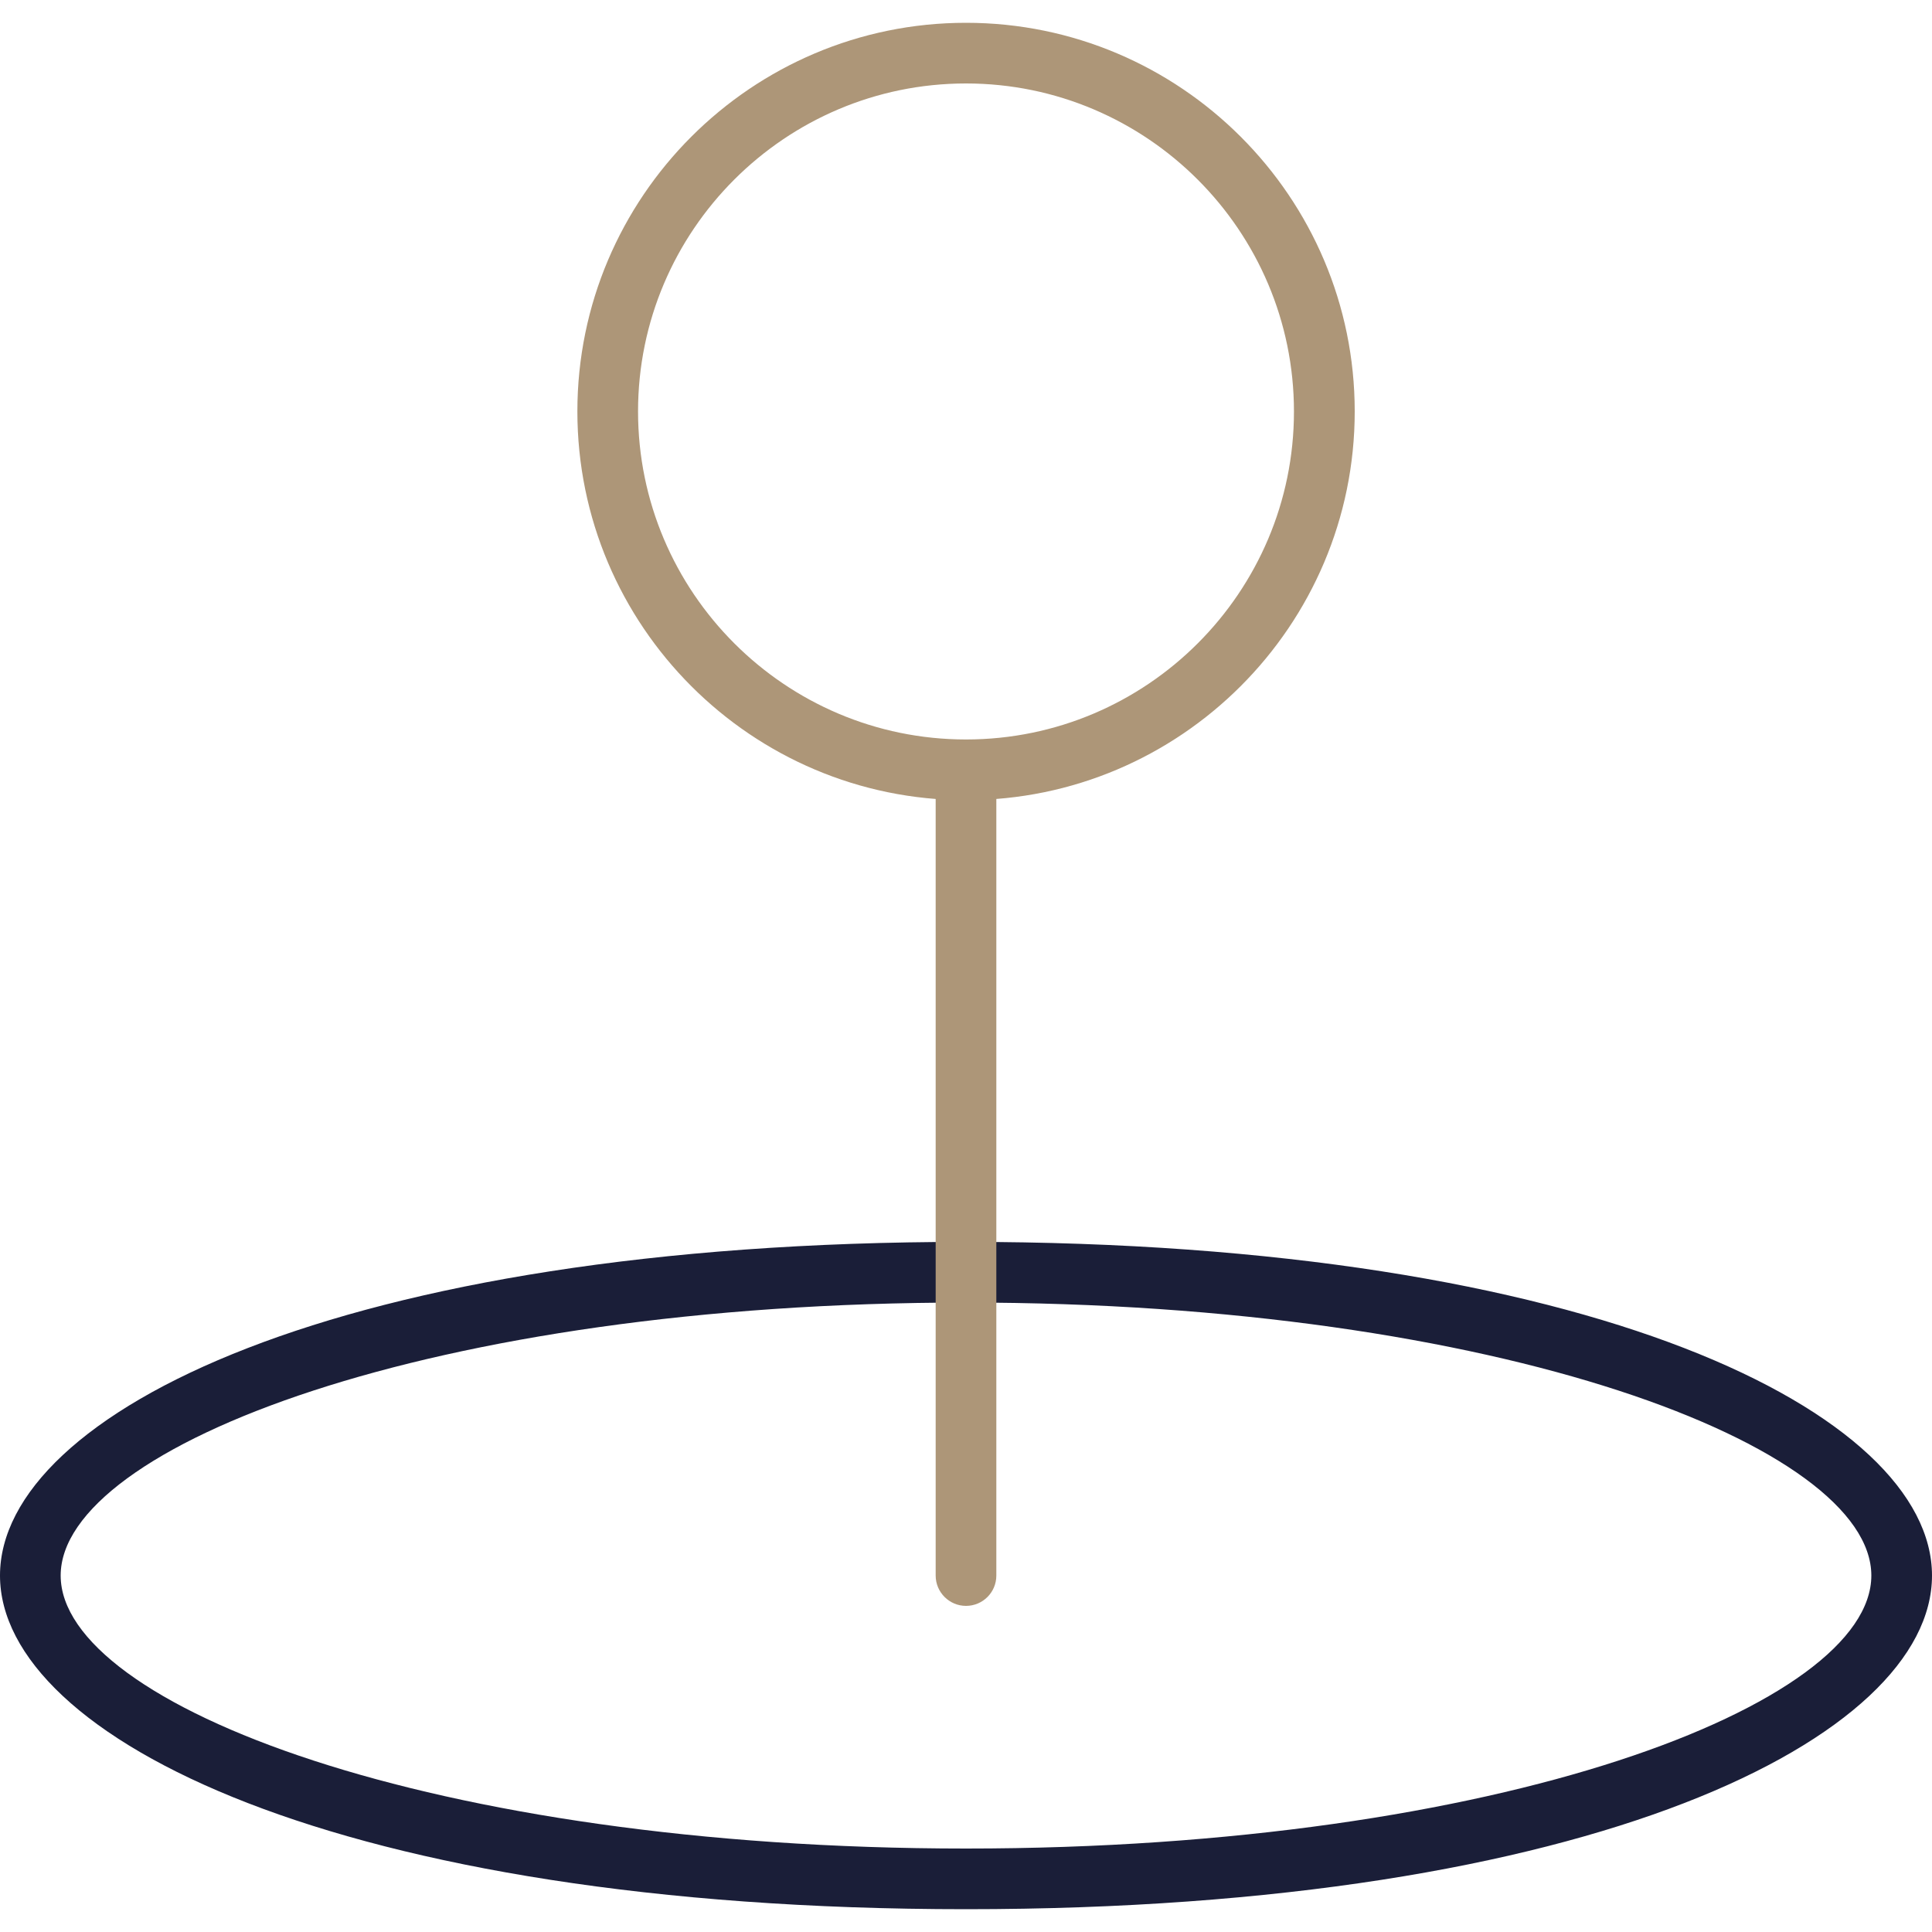
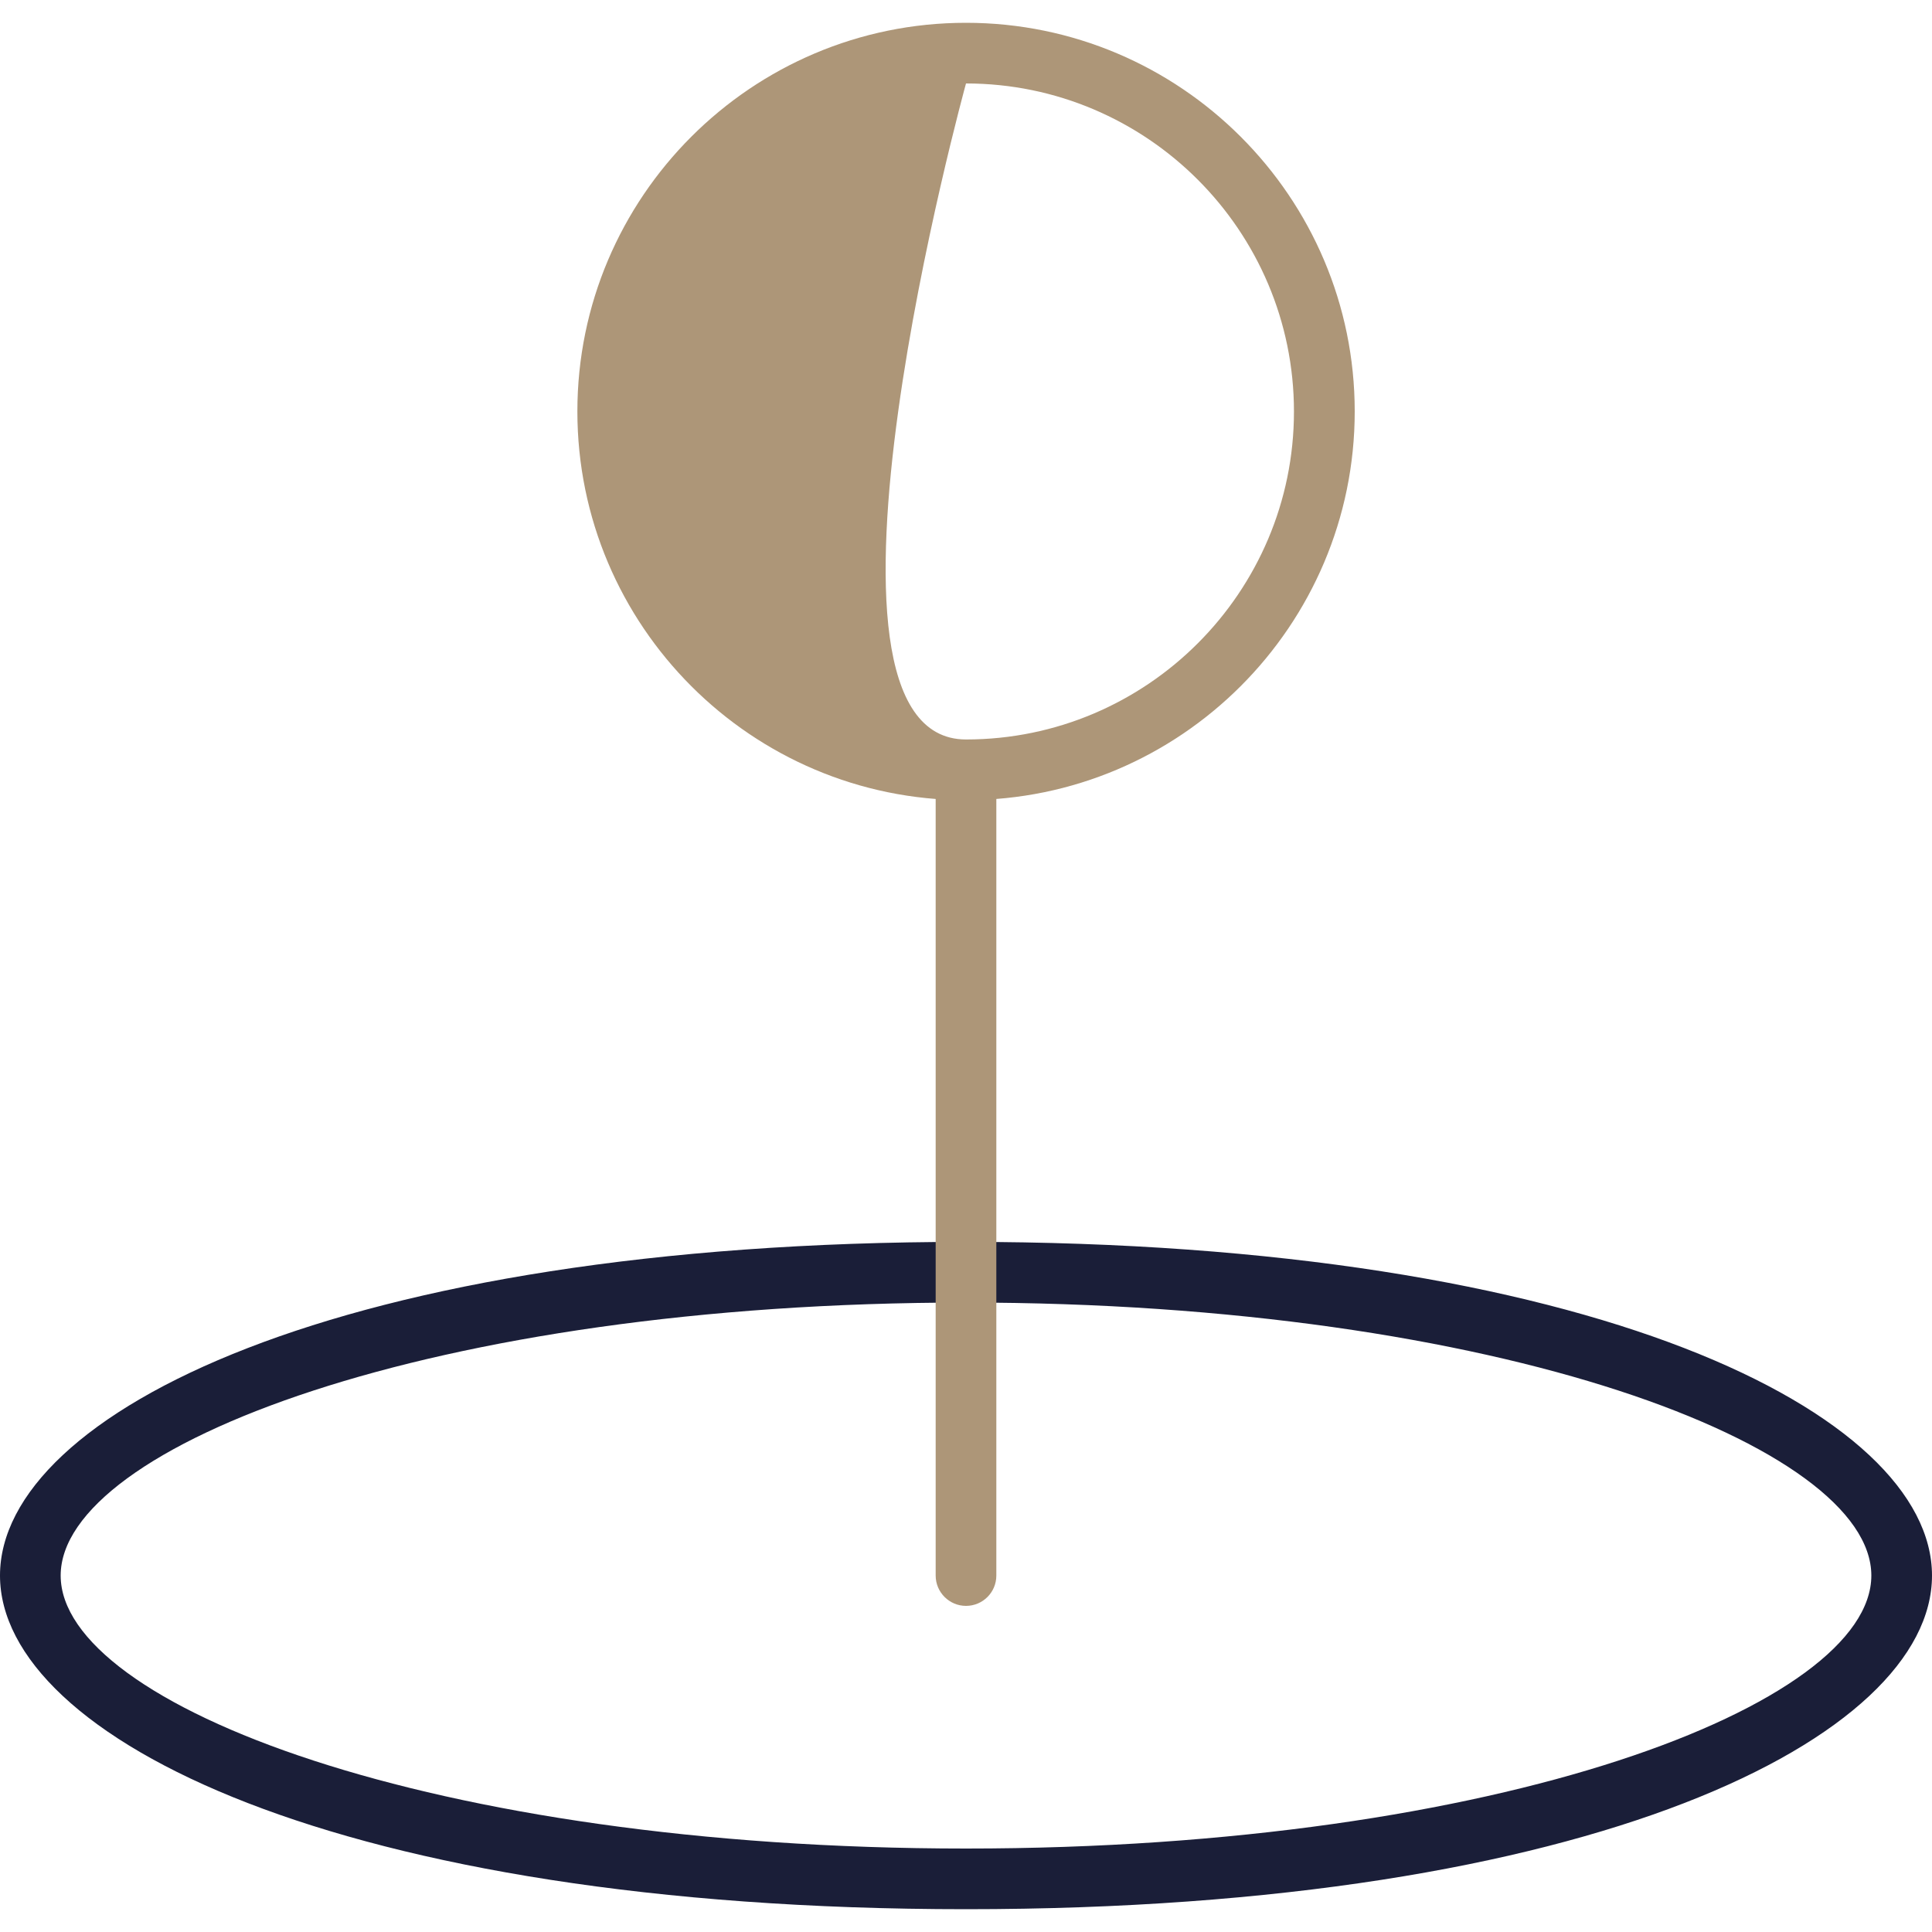
<svg xmlns="http://www.w3.org/2000/svg" xmlns:xlink="http://www.w3.org/1999/xlink" x="0px" y="0px" viewBox="0 0 2000 2000" style="enable-background:new 0 0 2000 2000;" xml:space="preserve">
  <style type="text/css">	.st0{fill:#F2F2F2;}	.st1{opacity:0.49;fill:#616160;}	.st2{clip-path:url(#SVGID_00000168816497070004392760000012524695968845584011_);}	.st3{opacity:0.29;}	.st4{fill:#FFFFFF;}	.st5{clip-path:url(#SVGID_00000128461297190906055950000012388571018981392317_);}	.st6{opacity:0.26;fill:#616160;}	.st7{clip-path:url(#SVGID_00000092442642303383405550000001270596156369989534_);}	.st8{opacity:0.52;fill:#616160;}	.st9{clip-path:url(#SVGID_00000067944483978563931980000001149424697255334795_);}	.st10{opacity:0.61;fill:#616160;}	.st11{clip-path:url(#SVGID_00000110440252335537177320000014942242022032245180_);fill:#1A1B38;}	.st12{clip-path:url(#SVGID_00000110440252335537177320000014942242022032245180_);}	.st13{clip-path:url(#SVGID_00000150081154782314696490000009028162884707738030_);fill:#FFFFFF;}	.st14{fill:#706F6F;}	.st15{fill:#1A1E39;}	.st16{fill:none;stroke:#AD9678;stroke-width:3;stroke-miterlimit:10;}	.st17{fill:#1B1D3A;}	.st18{fill:#DADADA;}	.st19{fill:none;stroke:#FFFFFF;stroke-width:0.75;stroke-miterlimit:10;}	.st20{fill:#575756;}	.st21{fill:none;stroke:#EDEDED;stroke-width:0.75;stroke-miterlimit:10;}	.st22{fill:none;stroke:#B2B2B2;stroke-width:0.75;stroke-miterlimit:10;}	.st23{fill:none;stroke:#AD9678;stroke-miterlimit:10;}	.st24{fill:#AD9678;}	.st25{fill:none;stroke:#1A1E38;stroke-width:3;stroke-linecap:round;stroke-linejoin:round;stroke-miterlimit:10;}	.st26{fill:none;stroke:#AD9678;stroke-width:3;stroke-linecap:round;stroke-linejoin:round;stroke-miterlimit:10;}	.st27{fill:#FFFFFF;stroke:#AD9678;stroke-width:3;stroke-linecap:round;stroke-linejoin:round;stroke-miterlimit:10;}	.st28{clip-path:url(#SVGID_00000134213015040614962230000005868539878644724123_);}	.st29{clip-path:url(#SVGID_00000079453582374400370670000002712106475443980199_);fill:#1A1B38;}	.st30{opacity:0.29;clip-path:url(#SVGID_00000079453582374400370670000002712106475443980199_);}	.st31{fill:none;stroke:#FFFFFF;stroke-width:2;stroke-miterlimit:10;}	.st32{fill:none;}	.st33{fill:#AD9677;}	.st34{fill:#B09475;}	.st35{fill:none;stroke:#1A1E39;stroke-width:2;stroke-miterlimit:10;}	.st36{opacity:0.48;fill:#3C3C3B;}	.st37{fill:#1B1D38;}	.st38{fill:none;stroke:#A9977C;stroke-width:3;stroke-miterlimit:10;}	.st39{fill:none;stroke:#000000;stroke-width:0.75;stroke-miterlimit:10;}	.st40{fill:#1A1E36;}	.st41{fill:#A9977C;}	.st42{fill:#EDEDED;}	.st43{clip-path:url(#SVGID_00000054235391618573039070000001353971241867025289_);}	.st44{display:none;}	.st45{display:inline;}	.st46{fill:#F6F6F6;}	.st47{fill:#1B1E37;}	.st48{clip-path:url(#SVGID_00000107557757993614359660000018217798862093684391_);fill:#1B1C36;}	.st49{opacity:0.29;clip-path:url(#SVGID_00000107557757993614359660000018217798862093684391_);}	.st50{clip-path:url(#SVGID_00000107557757993614359660000018217798862093684391_);}	.st51{fill:url(#SVGID_00000079452351816660045360000015728099091344506293_);}	.st52{clip-path:url(#SVGID_00000153681258307540202960000012069626903172618132_);}	.st53{fill:#1B1C36;}	.st54{opacity:0.2;fill:#1B1C36;}	.st55{fill:#23193B;}	.st56{opacity:0.2;}	.st57{clip-path:url(#SVGID_00000114060438362365616340000001359686138084819370_);fill:#1B1C36;}	.st58{clip-path:url(#SVGID_00000114060438362365616340000001359686138084819370_);}	.st59{fill:url(#SVGID_00000106833217384622457940000006710446633579371393_);}	.st60{fill:#A9967B;}	.st61{clip-path:url(#SVGID_00000152982076721856203700000013341546881231234212_);}	.st62{opacity:0.29;clip-path:url(#SVGID_00000114060438362365616340000001359686138084819370_);}	.st63{fill:#AA977C;}	.st64{fill:none;stroke:#1A1E36;stroke-width:3;stroke-linecap:round;stroke-linejoin:round;stroke-miterlimit:10;}	.st65{fill:none;stroke:#AA977C;stroke-width:3;stroke-linecap:round;stroke-linejoin:round;stroke-miterlimit:10;}	.st66{fill:#FFFFFF;stroke:#1A1E36;stroke-width:3;stroke-linecap:round;stroke-linejoin:round;stroke-miterlimit:10;}	.st67{fill:none;stroke:#AA977C;stroke-width:2.5;stroke-linecap:round;stroke-linejoin:round;stroke-miterlimit:10;}	.st68{fill:none;stroke:#A9977C;stroke-width:3;stroke-linecap:round;stroke-linejoin:round;stroke-miterlimit:10;}	.st69{clip-path:url(#SVGID_00000057106130949362067980000005504765398179479711_);}	.st70{clip-path:url(#SVGID_00000141446517624338791570000012758229378213488265_);}	.st71{clip-path:url(#SVGID_00000132058242683259270530000015680607322740311448_);fill:#1A1B38;}	.st72{clip-path:url(#SVGID_00000132058242683259270530000015680607322740311448_);}	.st73{fill:url(#SVGID_00000073002251058792630490000006836464898734336392_);}	.st74{clip-path:url(#SVGID_00000025416924358801590260000015836682305132234934_);}	.st75{fill:#1A1B38;}	.st76{opacity:0.2;fill:#1A1B38;}	.st77{fill:#25183D;}	.st78{opacity:0.29;clip-path:url(#SVGID_00000132058242683259270530000015680607322740311448_);}	.st79{opacity:0.78;fill:#3C3C3B;}	.st80{fill:none;stroke:#FFFFFF;stroke-width:0.75;stroke-miterlimit:10;stroke-dasharray:11.938,11.938;}	.st81{opacity:0.63;}	.st82{fill:none;stroke:#FFFFFF;stroke-miterlimit:10;}	.st83{clip-path:url(#SVGID_00000018953151371079251720000015543051885818525112_);}	.st84{clip-path:url(#SVGID_00000021109113099534697410000005674100964811102614_);}	.st85{clip-path:url(#SVGID_00000131360416358690521890000002396713718403542191_);}	.st86{fill:none;stroke:#1A1E38;stroke-width:4;stroke-linecap:round;stroke-linejoin:round;stroke-miterlimit:10;}	.st87{fill:none;stroke:#AD9678;stroke-width:4;stroke-linecap:round;stroke-miterlimit:10;}	.st88{fill:none;stroke:#AD9678;stroke-width:3;stroke-linecap:round;stroke-miterlimit:10;}	.st89{fill:none;stroke:#1B1D39;stroke-width:4;stroke-miterlimit:10;}	.st90{fill:none;stroke:#1B1D39;stroke-width:5;stroke-linecap:round;stroke-miterlimit:10;}	.st91{fill:#1A1E38;}	.st92{fill:none;stroke:#1A1E38;stroke-miterlimit:10;}	.st93{clip-path:url(#SVGID_00000157996661490591510730000001427734147130261686_);}	.st94{clip-path:url(#SVGID_00000181803115262550372080000007453163886500733875_);}	.st95{opacity:0.45;fill:#F2F2F2;}	.st96{clip-path:url(#SVGID_00000145028244246793740320000002321590810662184346_);}	.st97{clip-path:url(#SVGID_00000101823568384704933460000014596508968184697279_);}	.st98{clip-path:url(#SVGID_00000176724196134383839400000007866142980688339352_);}	.st99{clip-path:url(#SVGID_00000047017859235775554430000007656919481714353802_);}	.st100{clip-path:url(#SVGID_00000055675333656329772500000001360822675600970932_);}	.st101{clip-path:url(#SVGID_00000024704811270911556860000010880696289728038569_);}	.st102{fill:#B09474;}	.st103{fill:none;stroke:#191E38;stroke-width:4;stroke-linecap:round;stroke-linejoin:round;stroke-miterlimit:10;}	.st104{fill:none;stroke:#1A1E39;stroke-width:4;stroke-miterlimit:10;}	.st105{fill:none;stroke:#1A1E39;stroke-width:5;stroke-linecap:round;stroke-miterlimit:10;}	.st106{fill:none;stroke:#AD9678;stroke-width:2;stroke-miterlimit:10;}			.st107{fill:none;stroke:#AD9678;stroke-width:2;stroke-miterlimit:10;stroke-dasharray:12.059,12.059,12.059,12.059,12.059,12.059;}	.st108{clip-path:url(#SVGID_00000151543785385019576800000010874312090310222506_);}	.st109{clip-path:url(#SVGID_00000039115762282090705260000012411622786731468213_);}	.st110{opacity:0.49;}	.st111{fill:#1A1C38;}	.st112{fill:none;stroke:#312783;stroke-miterlimit:10;}	.st113{fill:none;stroke:#AE9679;stroke-width:3;stroke-linecap:round;stroke-linejoin:round;stroke-miterlimit:10;}	.st114{fill:none;stroke:#AE9679;stroke-width:2.5;stroke-linecap:round;stroke-linejoin:round;stroke-miterlimit:10;}	.st115{fill:#F2F2F2;stroke:#AD9678;stroke-width:3;stroke-linecap:round;stroke-linejoin:round;stroke-miterlimit:10;}	.st116{opacity:0.49;fill:#1A1C38;}	.st117{fill:none;stroke:#1A1E39;stroke-miterlimit:10;}	.st118{clip-path:url(#SVGID_00000165204673372612695950000013153112690234834859_);}	.st119{fill:none;stroke:#1A1D38;stroke-width:4;stroke-linecap:round;stroke-linejoin:round;stroke-miterlimit:10;}	.st120{fill:none;stroke:#AB9479;stroke-width:3;stroke-linecap:round;stroke-miterlimit:10;}	.st121{fill:#AA9379;stroke:#AA9379;stroke-miterlimit:10;}	.st122{fill:none;stroke:#AA9379;stroke-width:3;stroke-linecap:round;stroke-miterlimit:10;}	.st123{clip-path:url(#SVGID_00000016035957686829159710000007885363702038817953_);}</style>
  <g id="Livello_1">
    <g>
      <g>
        <defs>
          <rect id="SVGID_00000145049969002170112370000011398316255684052897_" x="-2195.9" y="506.2" width="1443.8" height="1001.7" />
        </defs>
        <clipPath id="SVGID_00000088099032686738850480000002664450131447372442_">
          <use xlink:href="#SVGID_00000145049969002170112370000011398316255684052897_" style="overflow:visible;" />
        </clipPath>
        <g style="clip-path:url(#SVGID_00000088099032686738850480000002664450131447372442_);">
          <g>
-             <path class="st91" d="M-1474,1148.6c-6.9,0-13.7-2.3-19.3-7.1L-3275.9-369.4c-9.6-8.1-13-21.3-8.7-33      c4.3-11.7,15.5-19.5,28-19.5H308.7c12.5,0,23.7,7.8,28,19.5c4.3,11.7,0.8,24.9-8.7,33l-1782.6,1510.9      C-1460.2,1146.2-1467.1,1148.6-1474,1148.6z M-3175.3-362.4l1701.3,1442l1701.3-1442H-3175.3z" />
-           </g>
+             </g>
          <g>
-             <path class="st91" d="M251.2,2515.8h-3450.3c-12.2,0-23.1-7.4-27.6-18.6c-4.6-11.3-1.8-24.2,6.9-32.6l862.6-833.5      c11.9-11.4,30.7-11.1,42.2,0.7c11.4,11.8,11.1,30.7-0.7,42.2l-809.5,782.2H177.4l-1499.3-1448.7c-11.8-11.5-12.2-30.3-0.7-42.2      c11.5-11.8,30.3-12.2,42.2-0.7l1552.3,1500c8.8,8.4,11.5,21.4,6.9,32.6C274.3,2508.4,263.4,2515.8,251.2,2515.8z" />
-           </g>
+             </g>
        </g>
      </g>
    </g>
    <g>
      <g>
        <path class="st91" d="M1000,1976.4c-649.5,0-1000-178-1000-345.4c0-167.5,350.5-345.4,1000-345.4s1000,178,1000,345.4    C2000,1798.5,1649.5,1976.4,1000,1976.4z M1000,1348.4c-552.3,0-937.2,148.9-937.2,282.6c0,133.7,384.9,282.6,937.2,282.6    c552.3,0,937.2-148.9,937.2-282.6C1937.2,1497.3,1552.3,1348.4,1000,1348.4z" />
      </g>
      <g>
        <path class="st24" d="M1000,1662.4c-17.3,0-31.4-14.1-31.4-31.4V802.8c0-17.3,14.1-31.4,31.4-31.4c17.3,0,31.4,14.1,31.4,31.4    V1631C1031.4,1648.4,1017.3,1662.4,1000,1662.4z" />
      </g>
      <g>
-         <path class="st24" d="M1000,828.3c-221.9,0-402.3-180.5-402.3-402.4S778.1,23.6,1000,23.6s402.4,180.5,402.4,402.3    S1221.8,828.3,1000,828.3z M1000,86.4c-187.2,0-339.5,152.3-339.5,339.5S812.8,765.5,1000,765.5s339.5-152.3,339.5-339.5    S1187.2,86.4,1000,86.4z" />
+         <path class="st24" d="M1000,828.3c-221.9,0-402.3-180.5-402.3-402.4S778.1,23.6,1000,23.6s402.4,180.5,402.4,402.3    S1221.8,828.3,1000,828.3z M1000,86.4S812.8,765.5,1000,765.5s339.5-152.3,339.5-339.5    S1187.2,86.4,1000,86.4z" />
      </g>
    </g>
  </g>
  <g id="Livello_2" />
</svg>